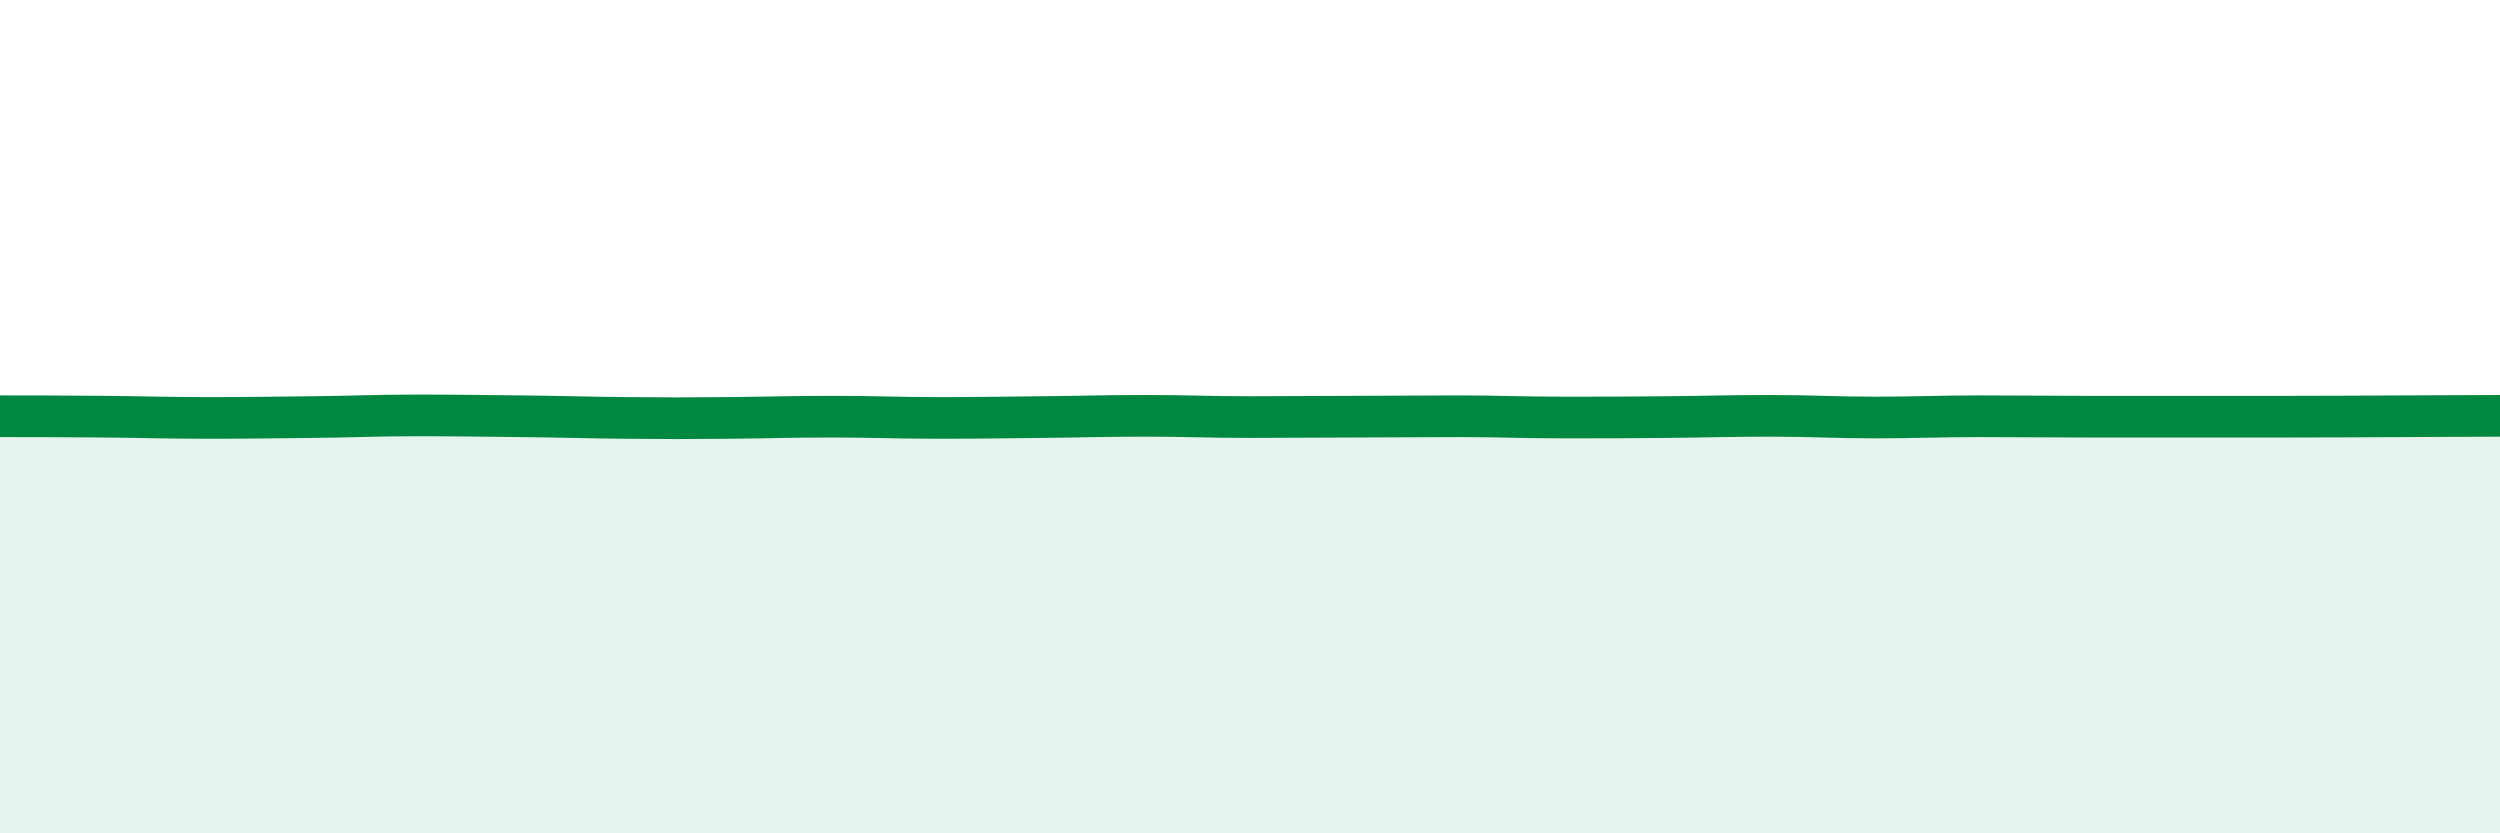
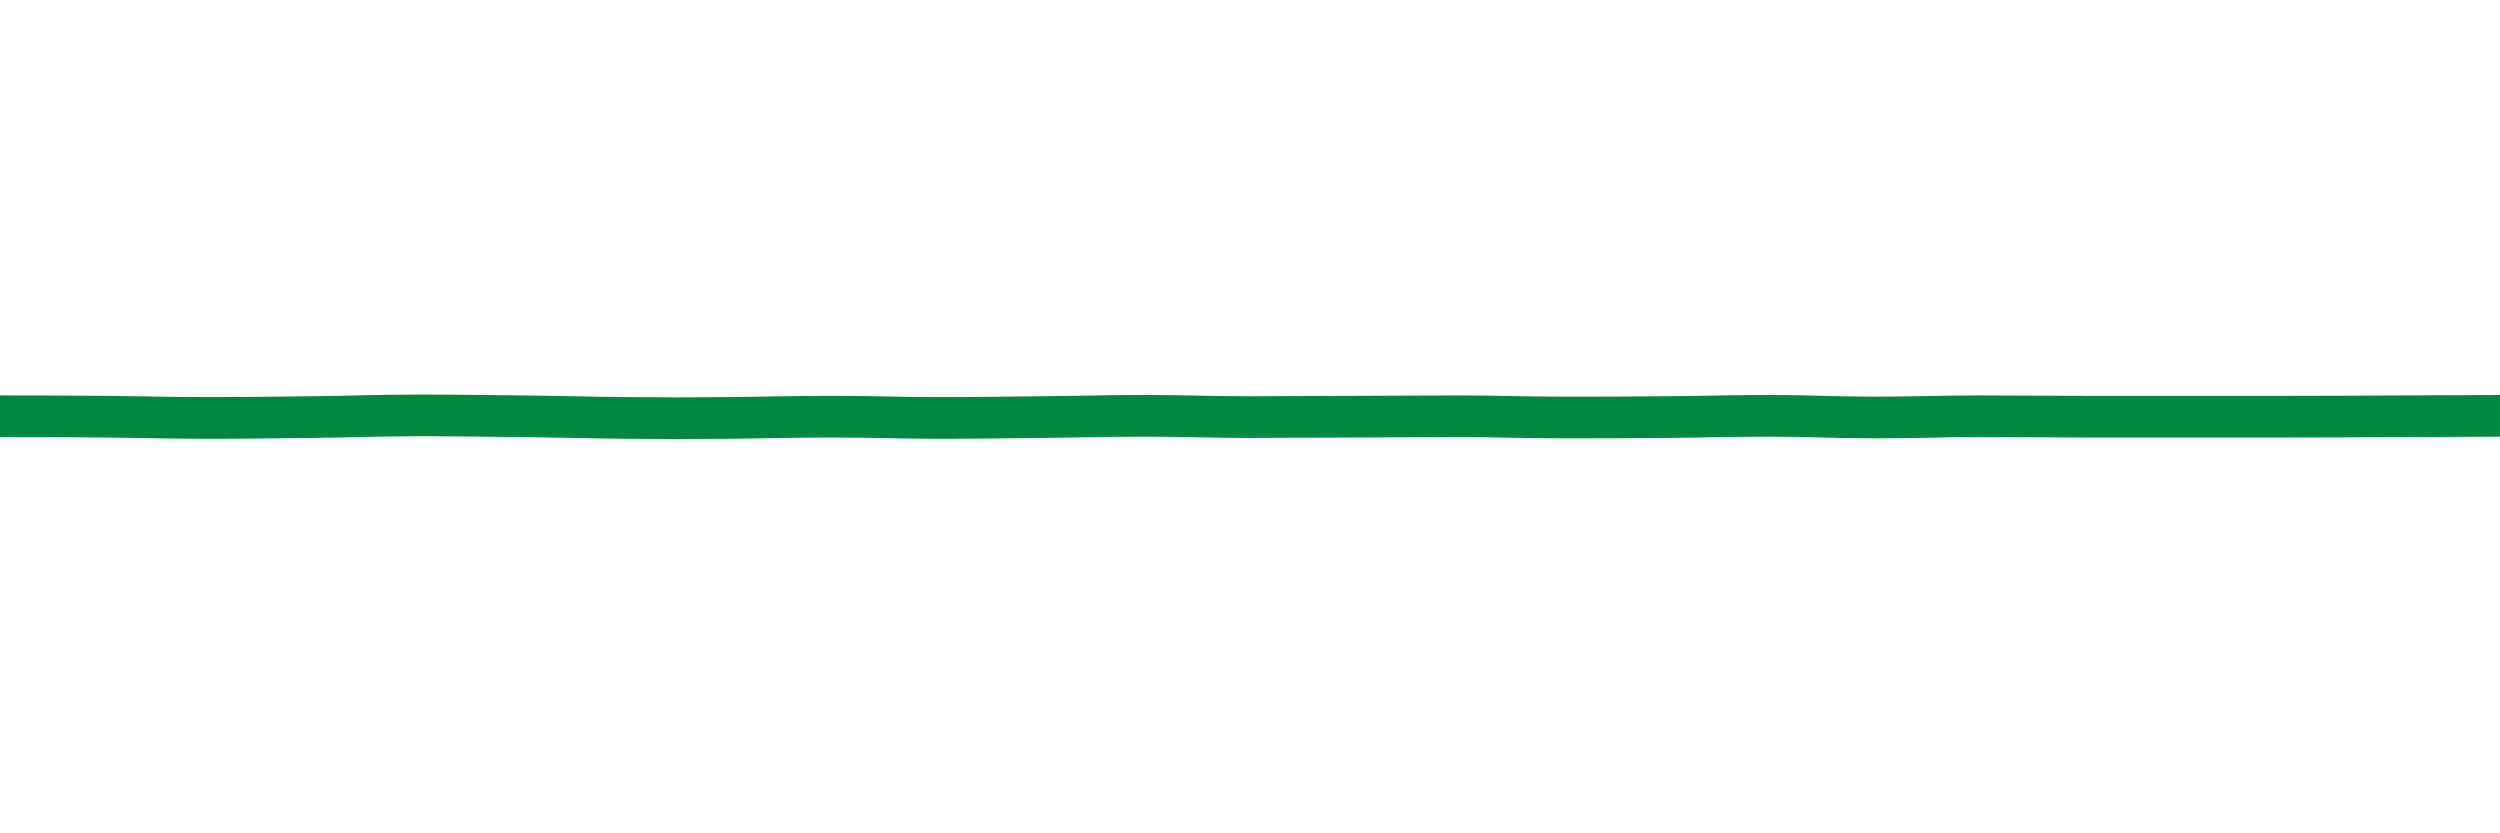
<svg xmlns="http://www.w3.org/2000/svg" width="60" height="20" viewBox="0 0 60 20">
-   <path d="M 0,9.99 C 0.5,9.99 1.5,9.99 2.5,10 C 3.5,10.01 4,10.03 5,10.03 C 6,10.03 6.5,10.02 7.5,10.01 C 8.5,10 9,9.97 10,9.97 C 11,9.97 11.5,9.98 12.5,9.99 C 13.5,10 14,10.02 15,10.03 C 16,10.04 16.5,10.04 17.5,10.03 C 18.5,10.02 19,10 20,10 C 21,10 21.5,10.03 22.5,10.03 C 23.5,10.03 24,10.02 25,10.01 C 26,10 26.5,9.98 27.5,9.98 C 28.5,9.98 29,10.01 30,10.01 C 31,10.01 31.5,10 32.5,10 C 33.5,10 34,9.99 35,9.99 C 36,9.99 36.5,10.02 37.5,10.02 C 38.5,10.02 39,10.02 40,10.01 C 41,10 41.5,9.98 42.5,9.98 C 43.5,9.98 44,10.02 45,10.02 C 46,10.02 46.5,9.99 47.5,9.99 C 48.5,9.99 49,10 50,10 C 51,10 51.5,10 52.5,10 C 53.5,10 53.5,10 55,10 C 56.5,10 59,9.98 60,9.98L60 20L0 20Z" fill="#008740" opacity="0.1" stroke-linecap="round" stroke-linejoin="round" />
-   <path d="M 0,9.99 C 0.5,9.99 1.5,9.99 2.5,10 C 3.5,10.01 4,10.03 5,10.03 C 6,10.03 6.5,10.02 7.5,10.01 C 8.5,10 9,9.97 10,9.97 C 11,9.97 11.5,9.98 12.5,9.99 C 13.5,10 14,10.02 15,10.03 C 16,10.04 16.5,10.04 17.5,10.03 C 18.5,10.02 19,10 20,10 C 21,10 21.5,10.03 22.5,10.03 C 23.5,10.03 24,10.02 25,10.01 C 26,10 26.5,9.98 27.5,9.98 C 28.5,9.98 29,10.01 30,10.01 C 31,10.01 31.5,10 32.5,10 C 33.5,10 34,9.99 35,9.99 C 36,9.99 36.5,10.02 37.5,10.02 C 38.5,10.02 39,10.02 40,10.01 C 41,10 41.5,9.98 42.5,9.98 C 43.5,9.98 44,10.02 45,10.02 C 46,10.02 46.5,9.99 47.5,9.99 C 48.5,9.99 49,10 50,10 C 51,10 51.5,10 52.5,10 C 53.5,10 53.5,10 55,10 C 56.5,10 59,9.98 60,9.98" stroke="#008740" stroke-width="1" fill="none" stroke-linecap="round" stroke-linejoin="round" />
+   <path d="M 0,9.99 C 0.5,9.99 1.5,9.99 2.5,10 C 3.5,10.01 4,10.03 5,10.03 C 6,10.03 6.5,10.02 7.5,10.01 C 8.5,10 9,9.97 10,9.97 C 11,9.97 11.5,9.98 12.5,9.99 C 13.5,10 14,10.02 15,10.03 C 16,10.04 16.5,10.04 17.5,10.03 C 18.5,10.02 19,10 20,10 C 21,10 21.5,10.03 22.5,10.03 C 23.5,10.03 24,10.02 25,10.01 C 26,10 26.5,9.98 27.5,9.98 C 28.5,9.98 29,10.01 30,10.01 C 31,10.01 31.5,10 32.5,10 C 33.5,10 34,9.99 35,9.99 C 36,9.99 36.5,10.02 37.5,10.02 C 38.5,10.02 39,10.02 40,10.01 C 41,10 41.5,9.98 42.5,9.98 C 43.5,9.98 44,10.02 45,10.02 C 46,10.02 46.5,9.99 47.5,9.99 C 48.5,9.99 49,10 50,10 C 53.5,10 53.5,10 55,10 C 56.5,10 59,9.98 60,9.98" stroke="#008740" stroke-width="1" fill="none" stroke-linecap="round" stroke-linejoin="round" />
</svg>